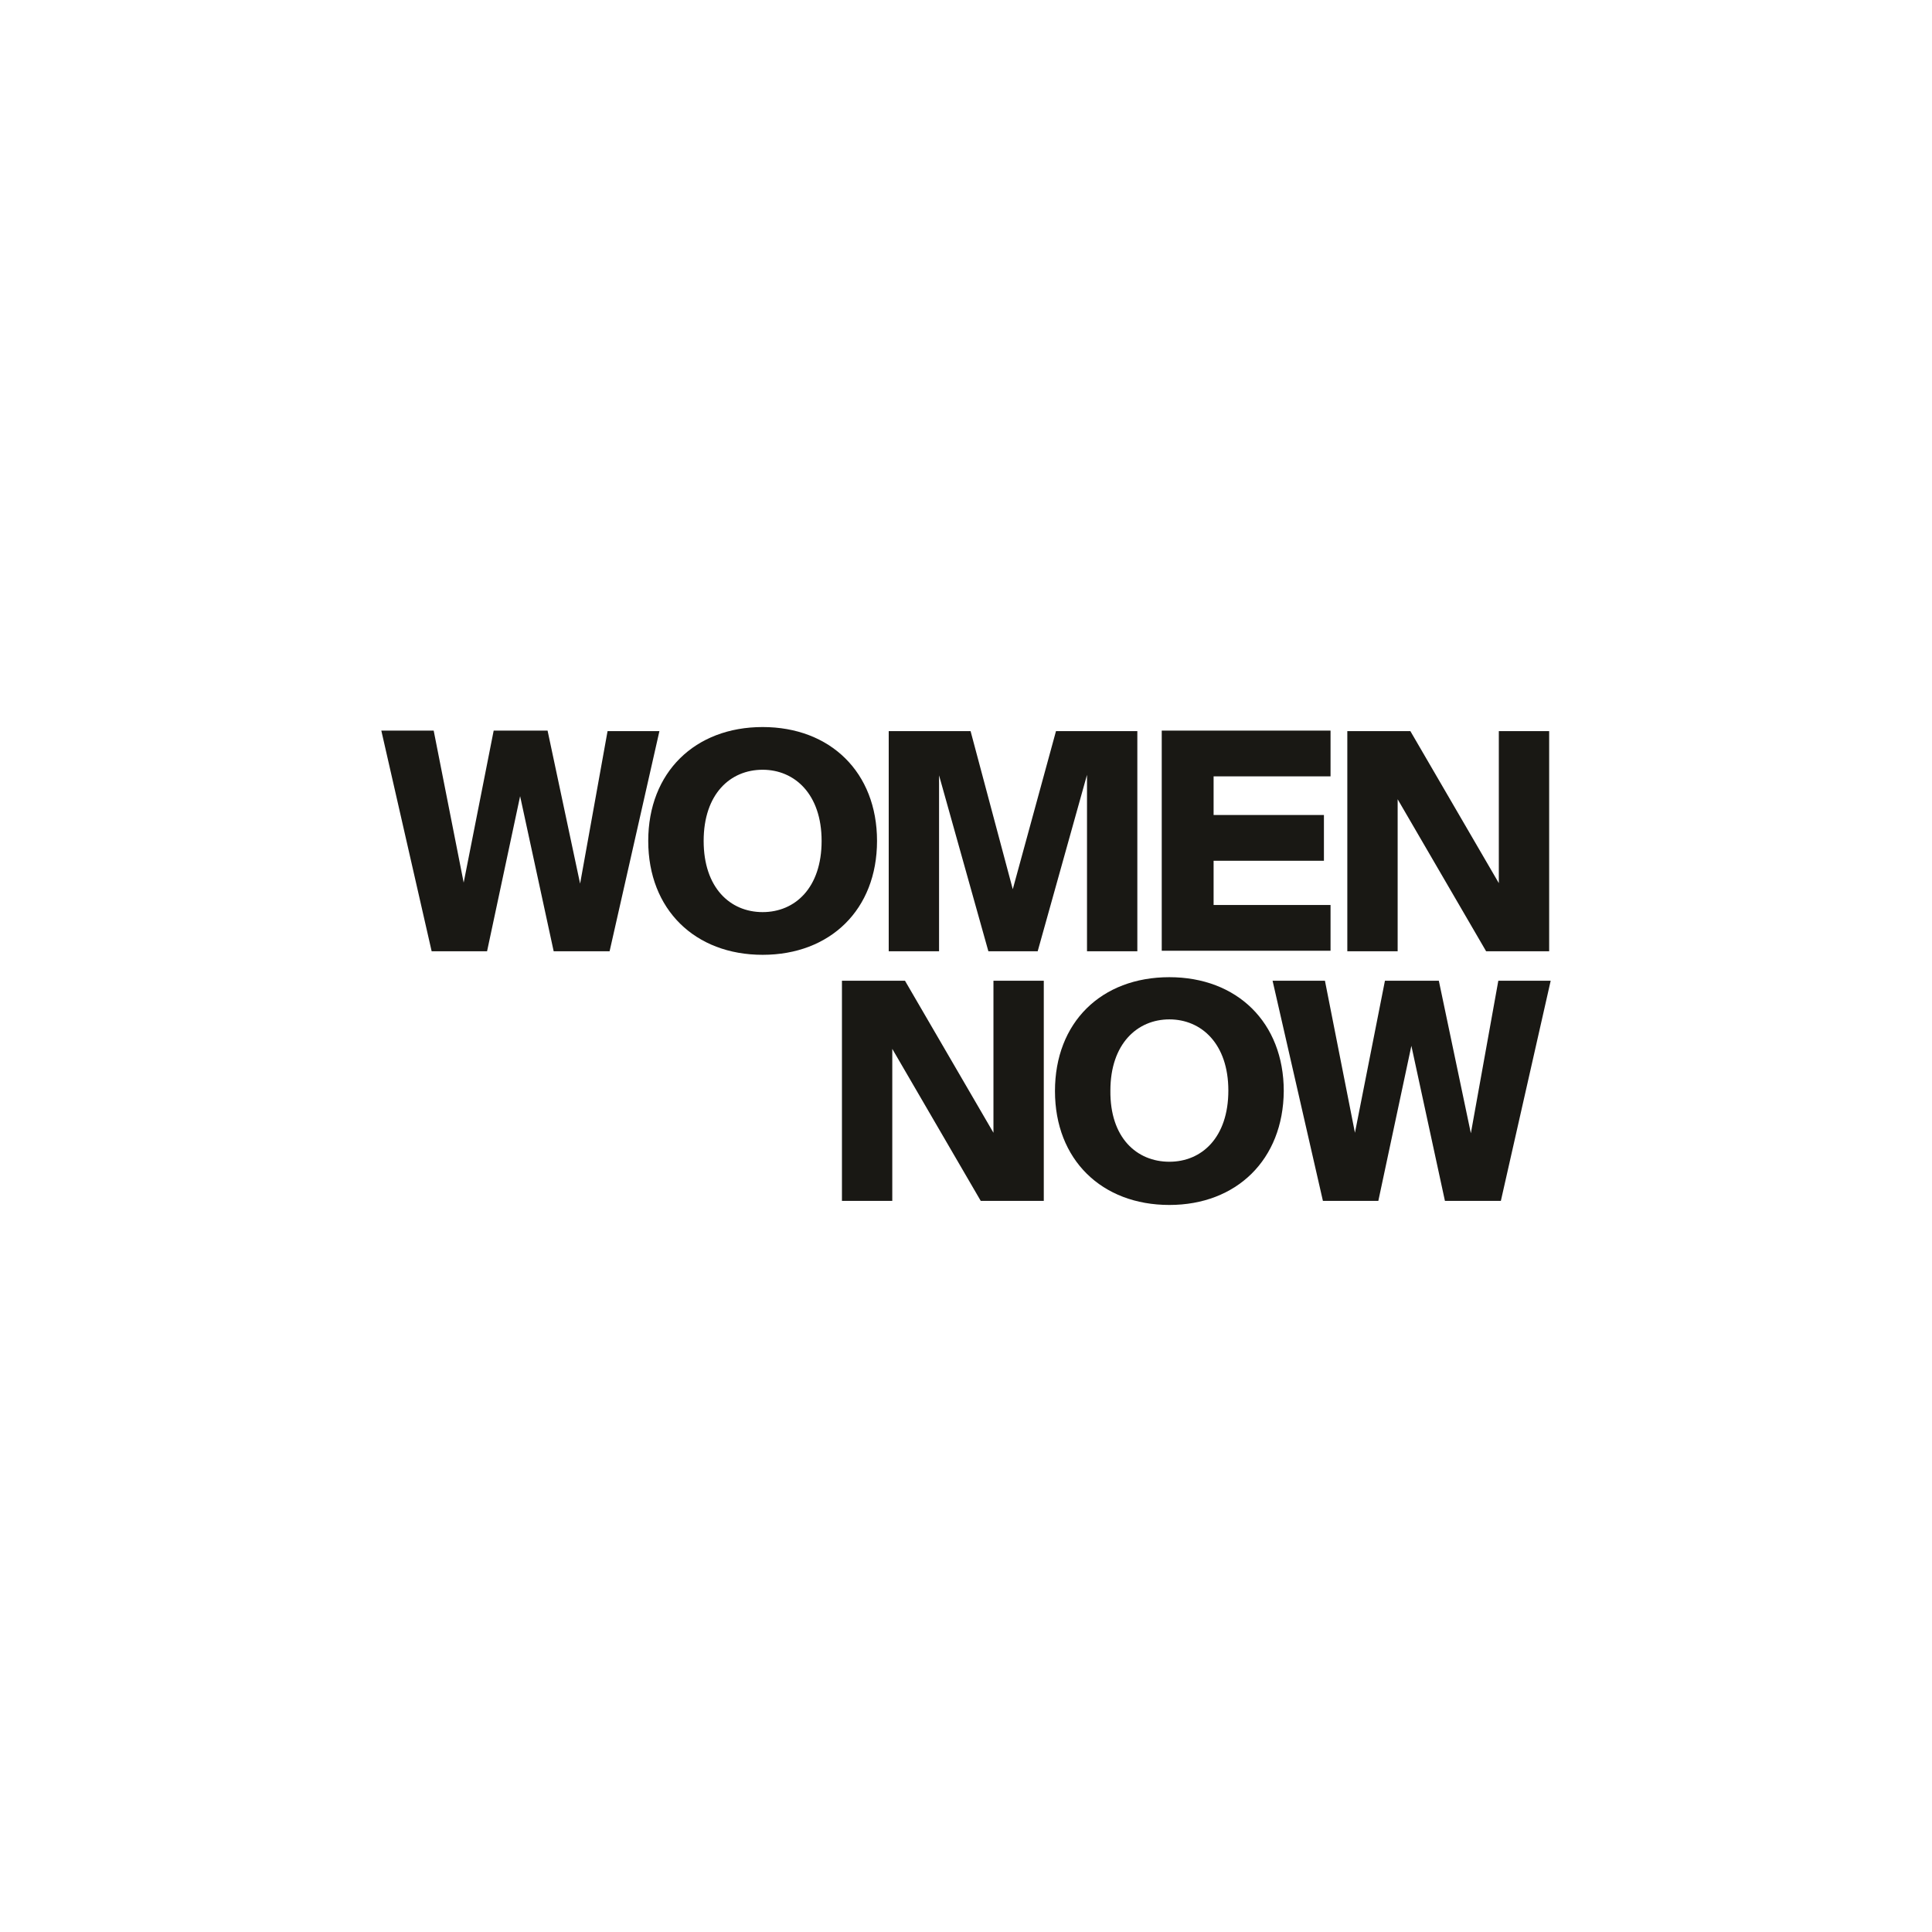
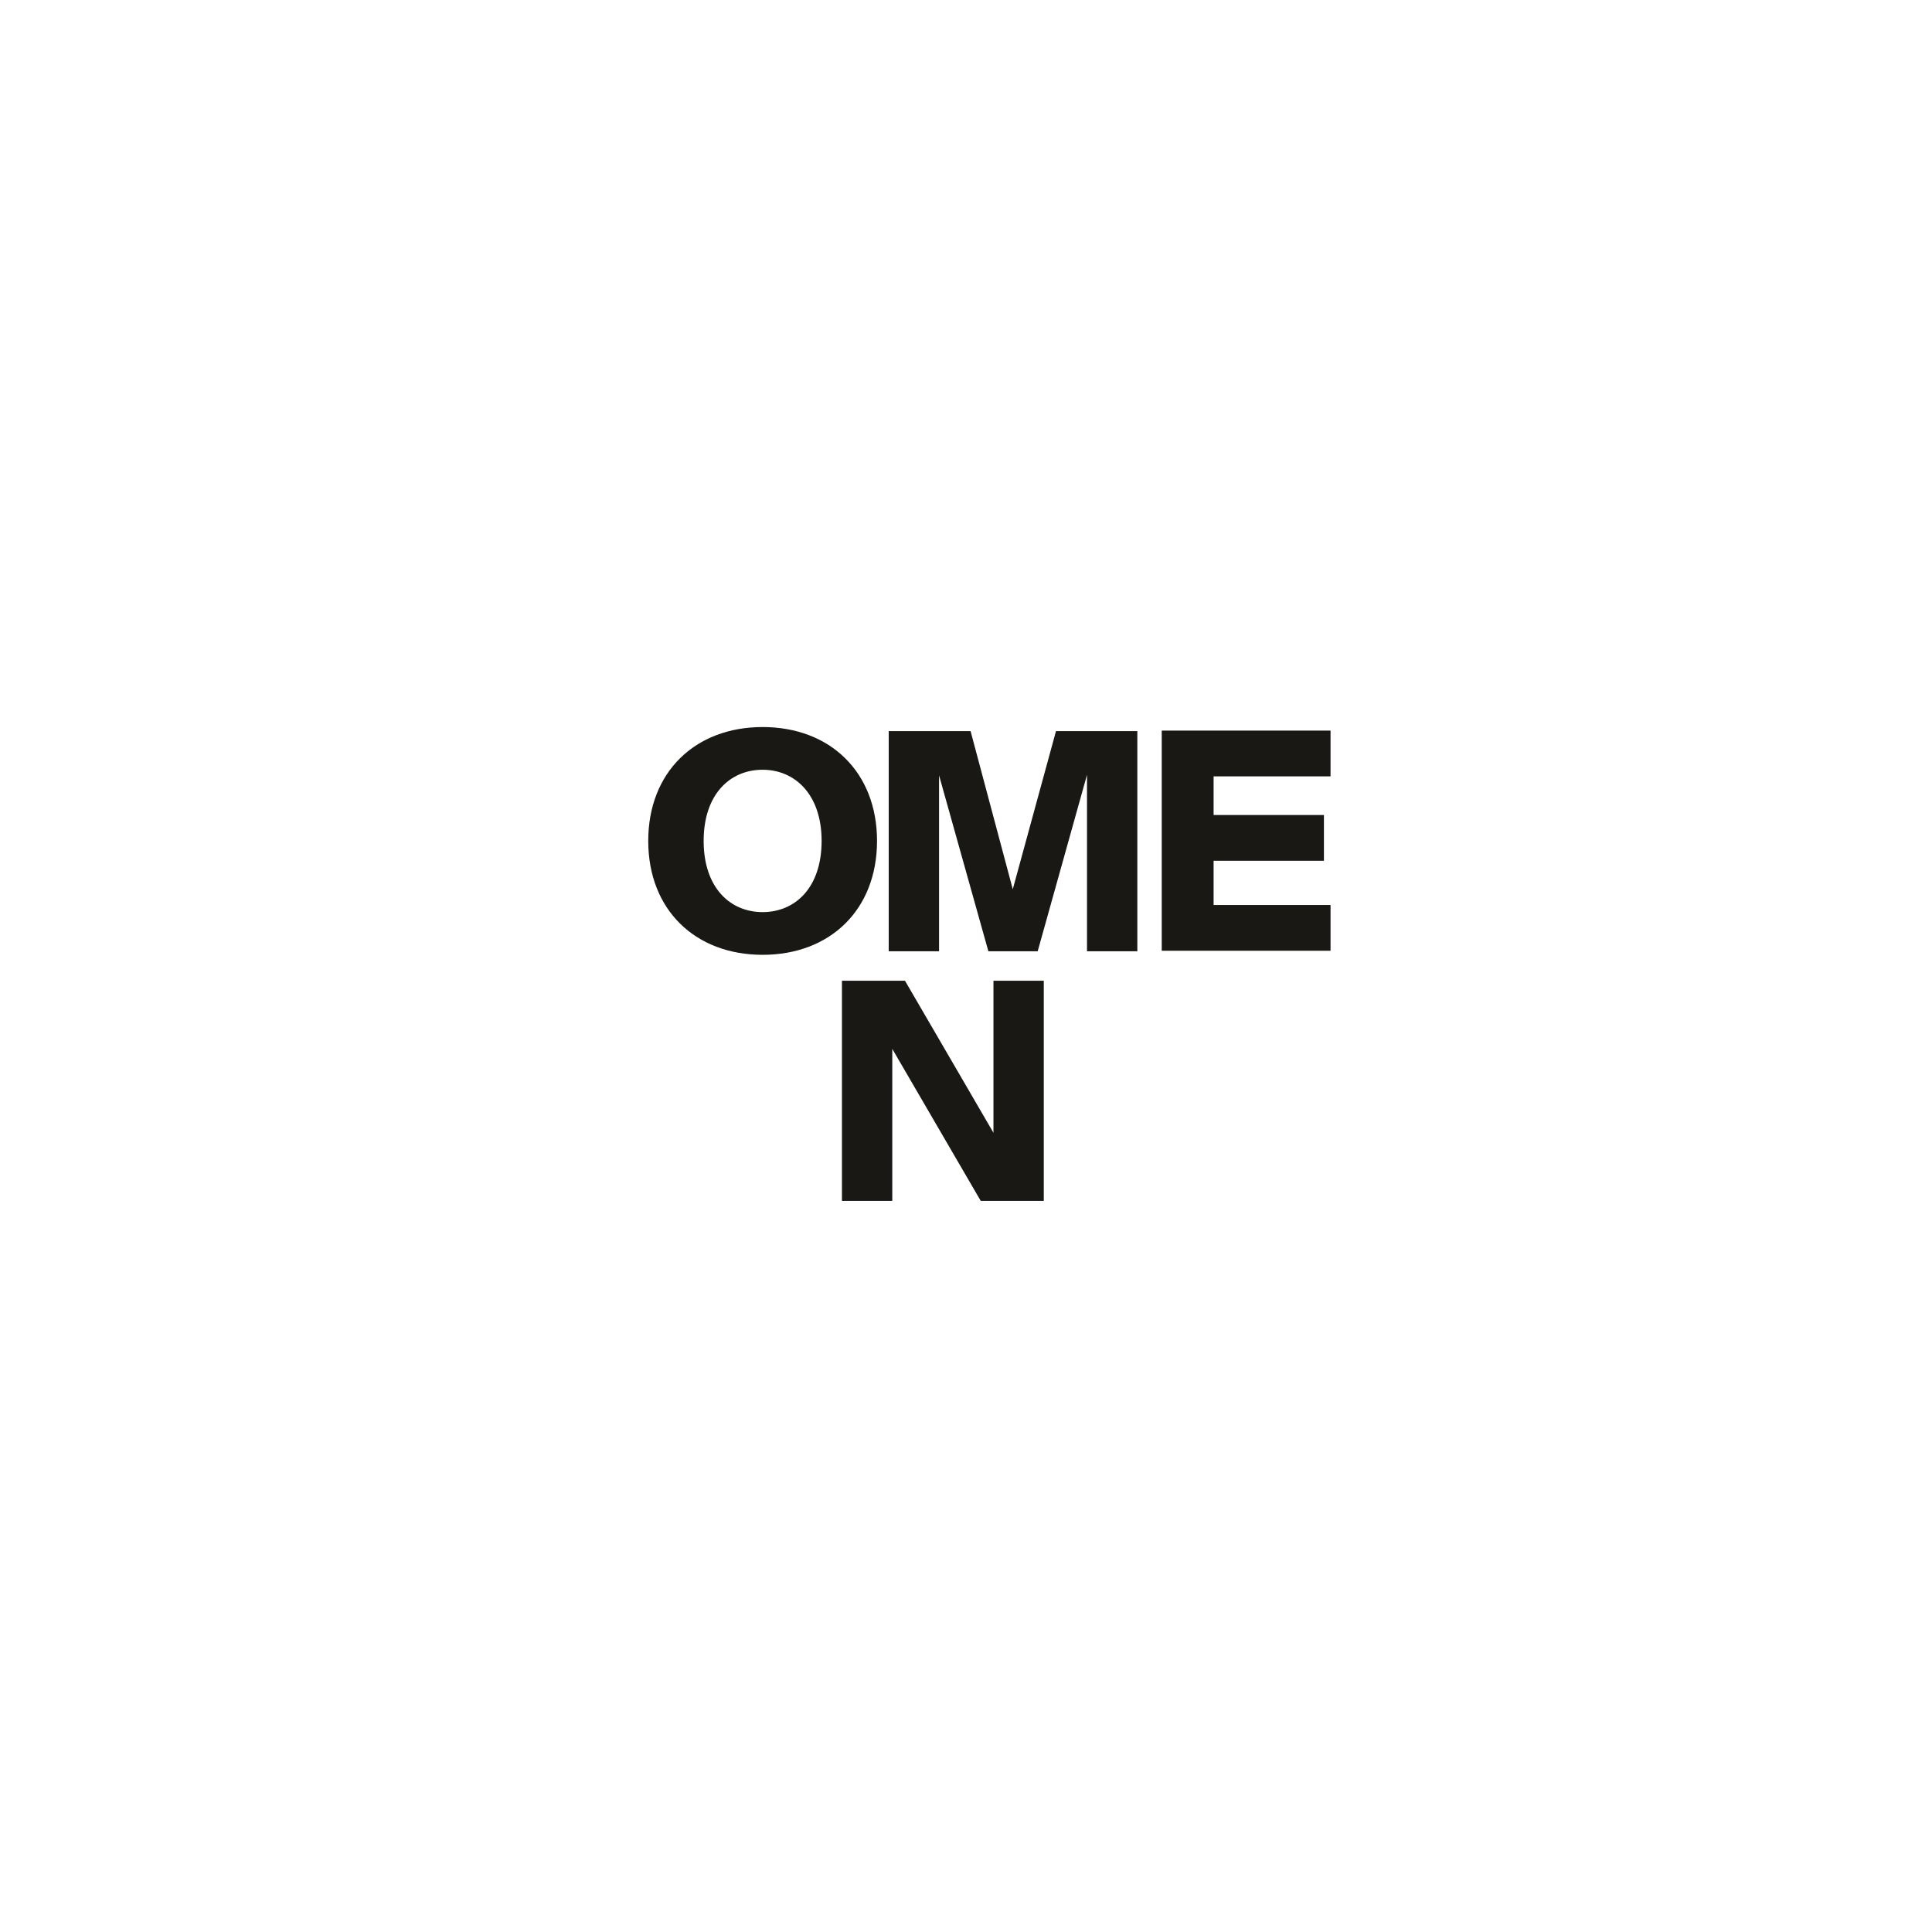
<svg xmlns="http://www.w3.org/2000/svg" version="1.1" id="Capa_1" x="0px" y="0px" width="380px" height="380px" viewBox="0 0 380 380" style="enable-background:new 0 0 380 380;" xml:space="preserve">
  <g id="WOMEN_NOW_00000080167080351990408410000017997757119407832706_">
    <g>
-       <path style="fill:#191814;" d="M114.1,173.8l5.4-30h10.2l-9.8,43.3h-11l-6.6-30.5l-6.5,30.5H84.9L75,143.7h10.3l5.9,29.9l5.9-29.9    h10.6L114.1,173.8z" />
      <path style="fill:#191814;" d="M150,187.8c-13.3,0-22.5-8.9-22.5-22.4S136.7,143,150,143c13.3,0,22.5,8.9,22.5,22.4    S163.3,187.8,150,187.8z M150,179.4c6.4,0,11.6-4.8,11.6-14s-5.3-14-11.6-14c-6.4,0-11.6,4.8-11.6,14S143.6,179.4,150,179.4z" />
      <path style="fill:#191814;" d="M194.4,187.1l-9.7-34.6v34.6h-9.9v-43.3h16.1l8.3,31.1l8.5-31.1h16v43.3h-9.9v-34.7l-9.7,34.7    H194.4z" />
      <path style="fill:#191814;" d="M228.5,143.7h33.2v9h-23v7.6h21.7v9h-21.7v8.7h23v9h-33.2V143.7z" />
-       <path style="fill:#191814;" d="M292.3,187.1l-17.4-29.9v29.9h-9.9v-43.3h12.4l17.4,29.9v-29.9h9.9v43.3H292.3z" />
    </g>
    <g>
      <path style="fill:#191814;" d="M192.9,236.2l-17.4-29.9v29.9h-9.9v-43.3h12.4l17.4,29.9v-29.9h9.9v43.3H192.9z" />
-       <path style="fill:#191814;" d="M230,237c-13.3,0-22.5-8.9-22.5-22.4c0-13.5,9.1-22.4,22.5-22.4c13.3,0,22.5,8.9,22.5,22.4    C252.4,228.1,243.2,237,230,237z M230,228.5c6.4,0,11.6-4.8,11.6-14c0-9.2-5.3-14-11.6-14s-11.6,4.8-11.6,14    C218.3,223.8,223.6,228.5,230,228.5z" />
-       <path style="fill:#191814;" d="M289.3,222.9l5.4-30H305l-9.8,43.3h-11l-6.6-30.5l-6.5,30.5h-10.9l-9.9-43.3h10.3l5.9,29.9    l5.9-29.9H283L289.3,222.9z" />
    </g>
  </g>
</svg>